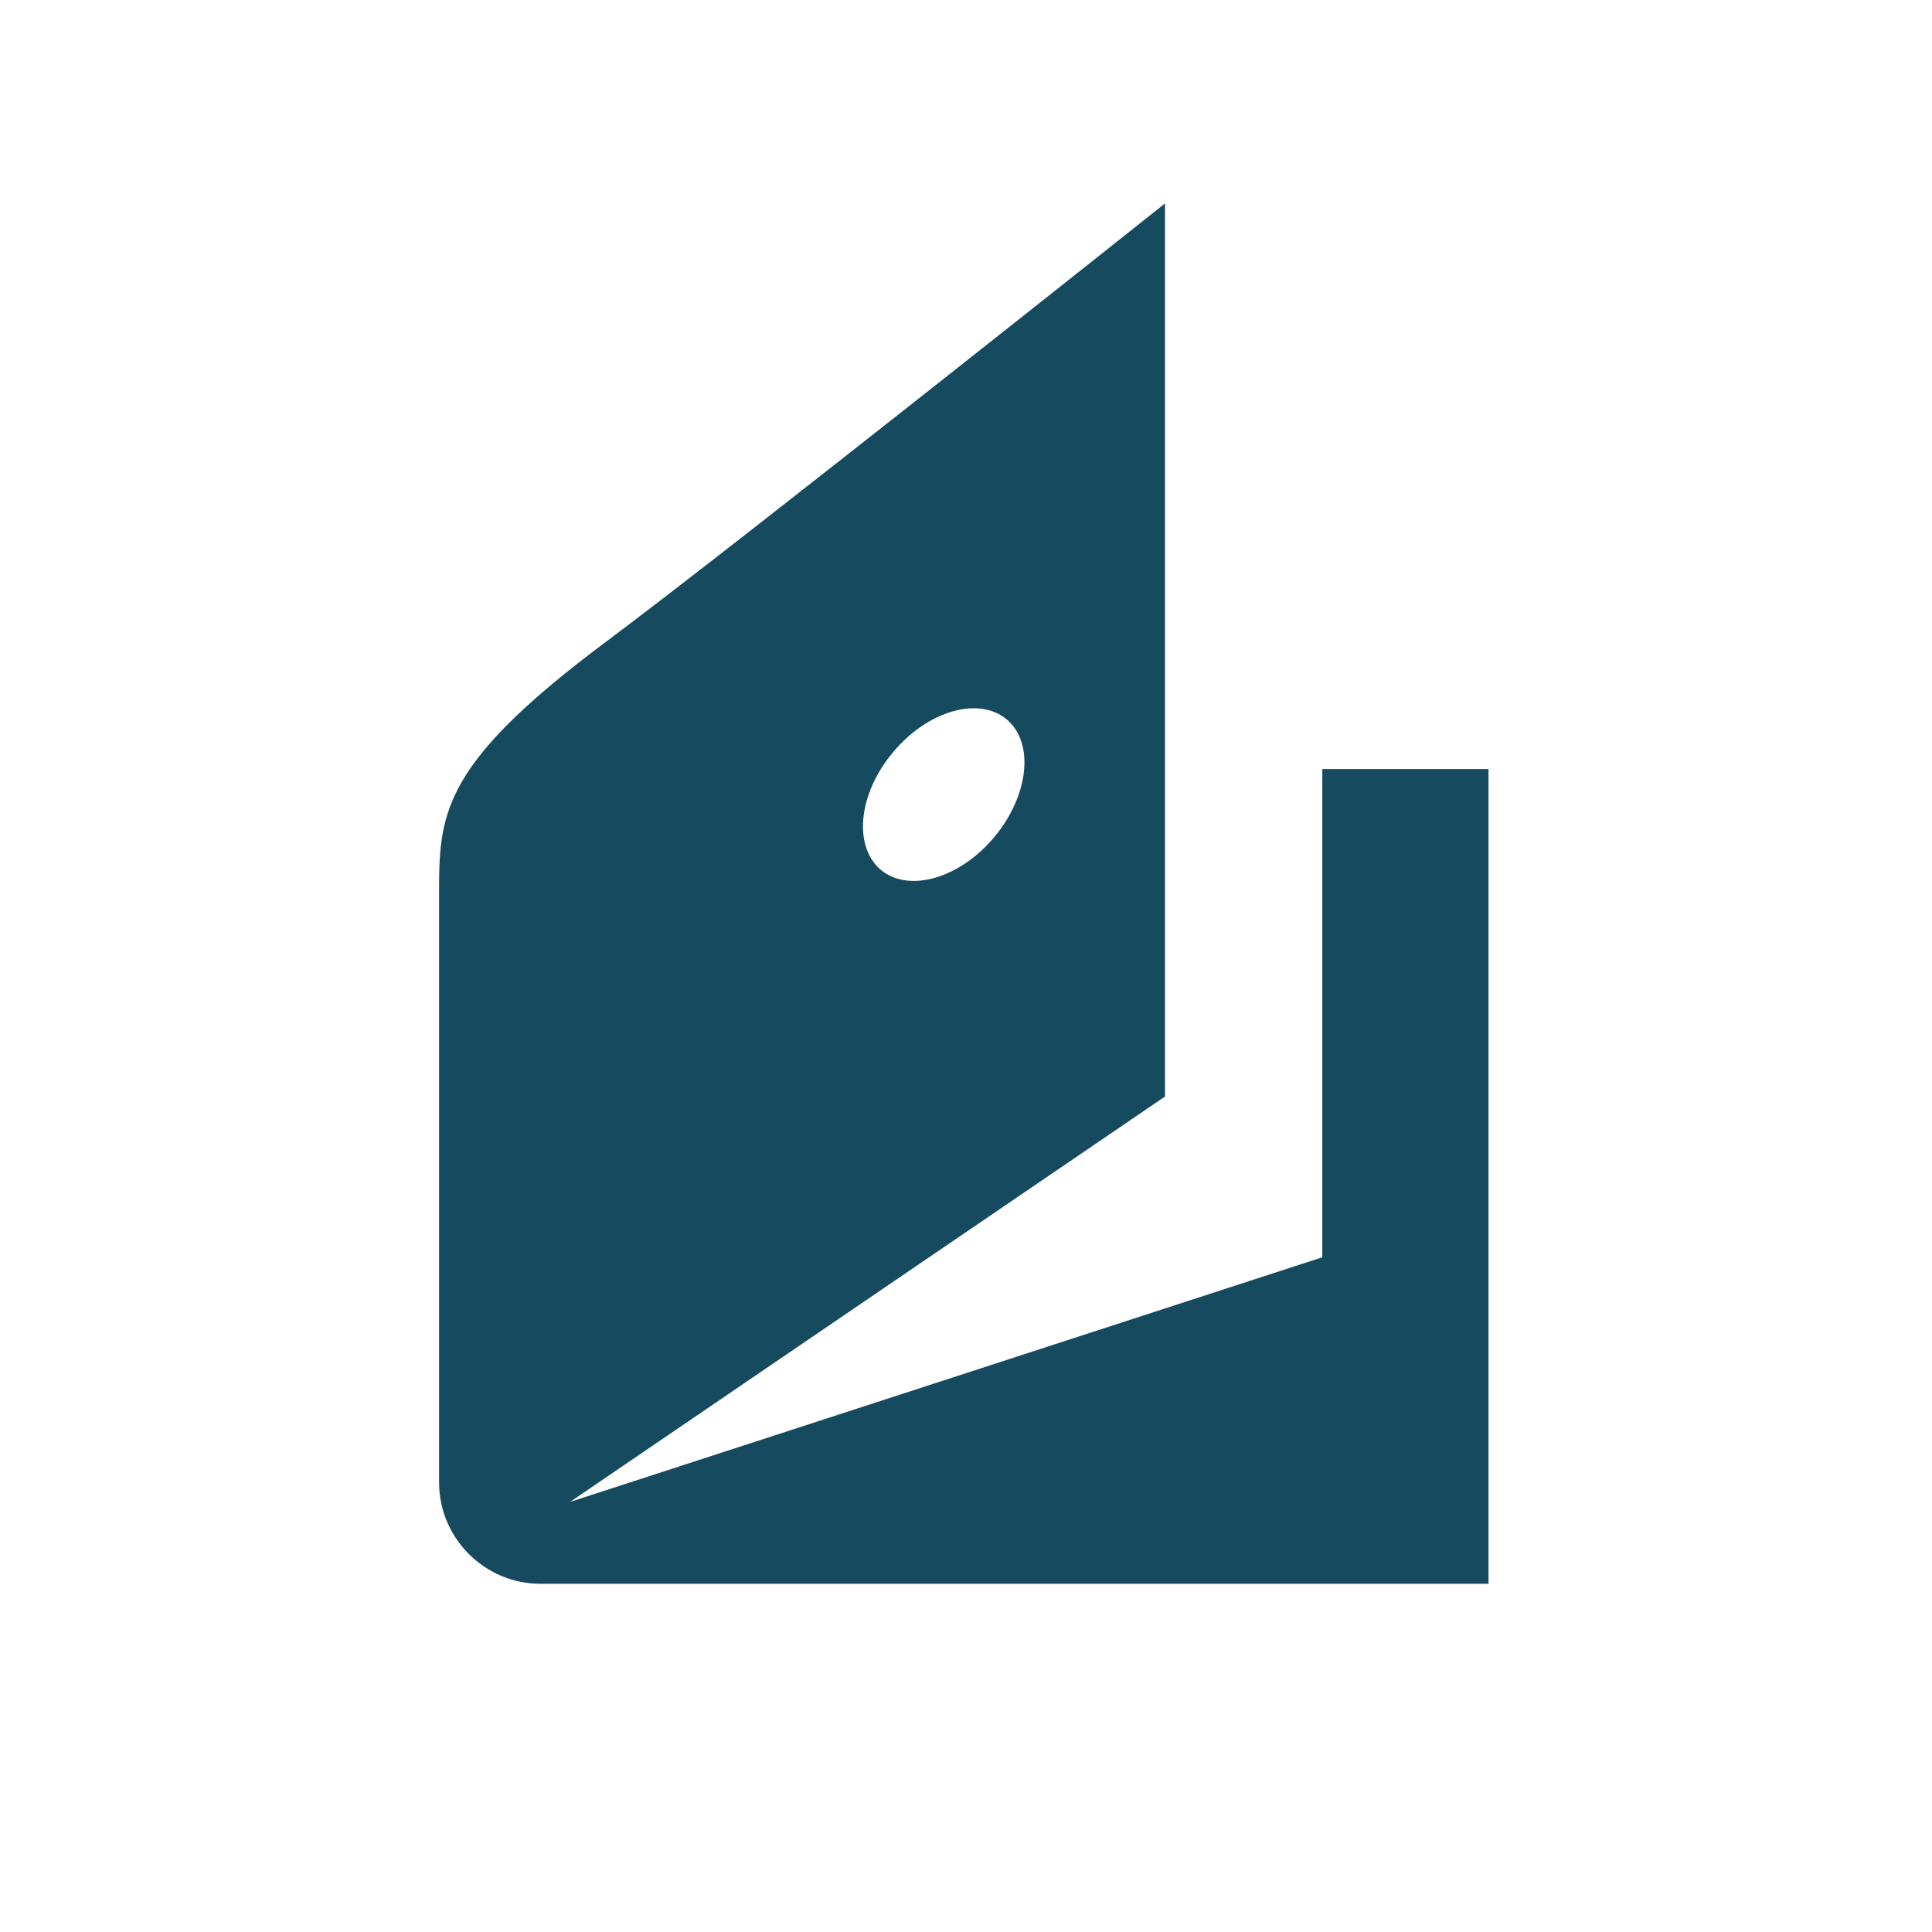
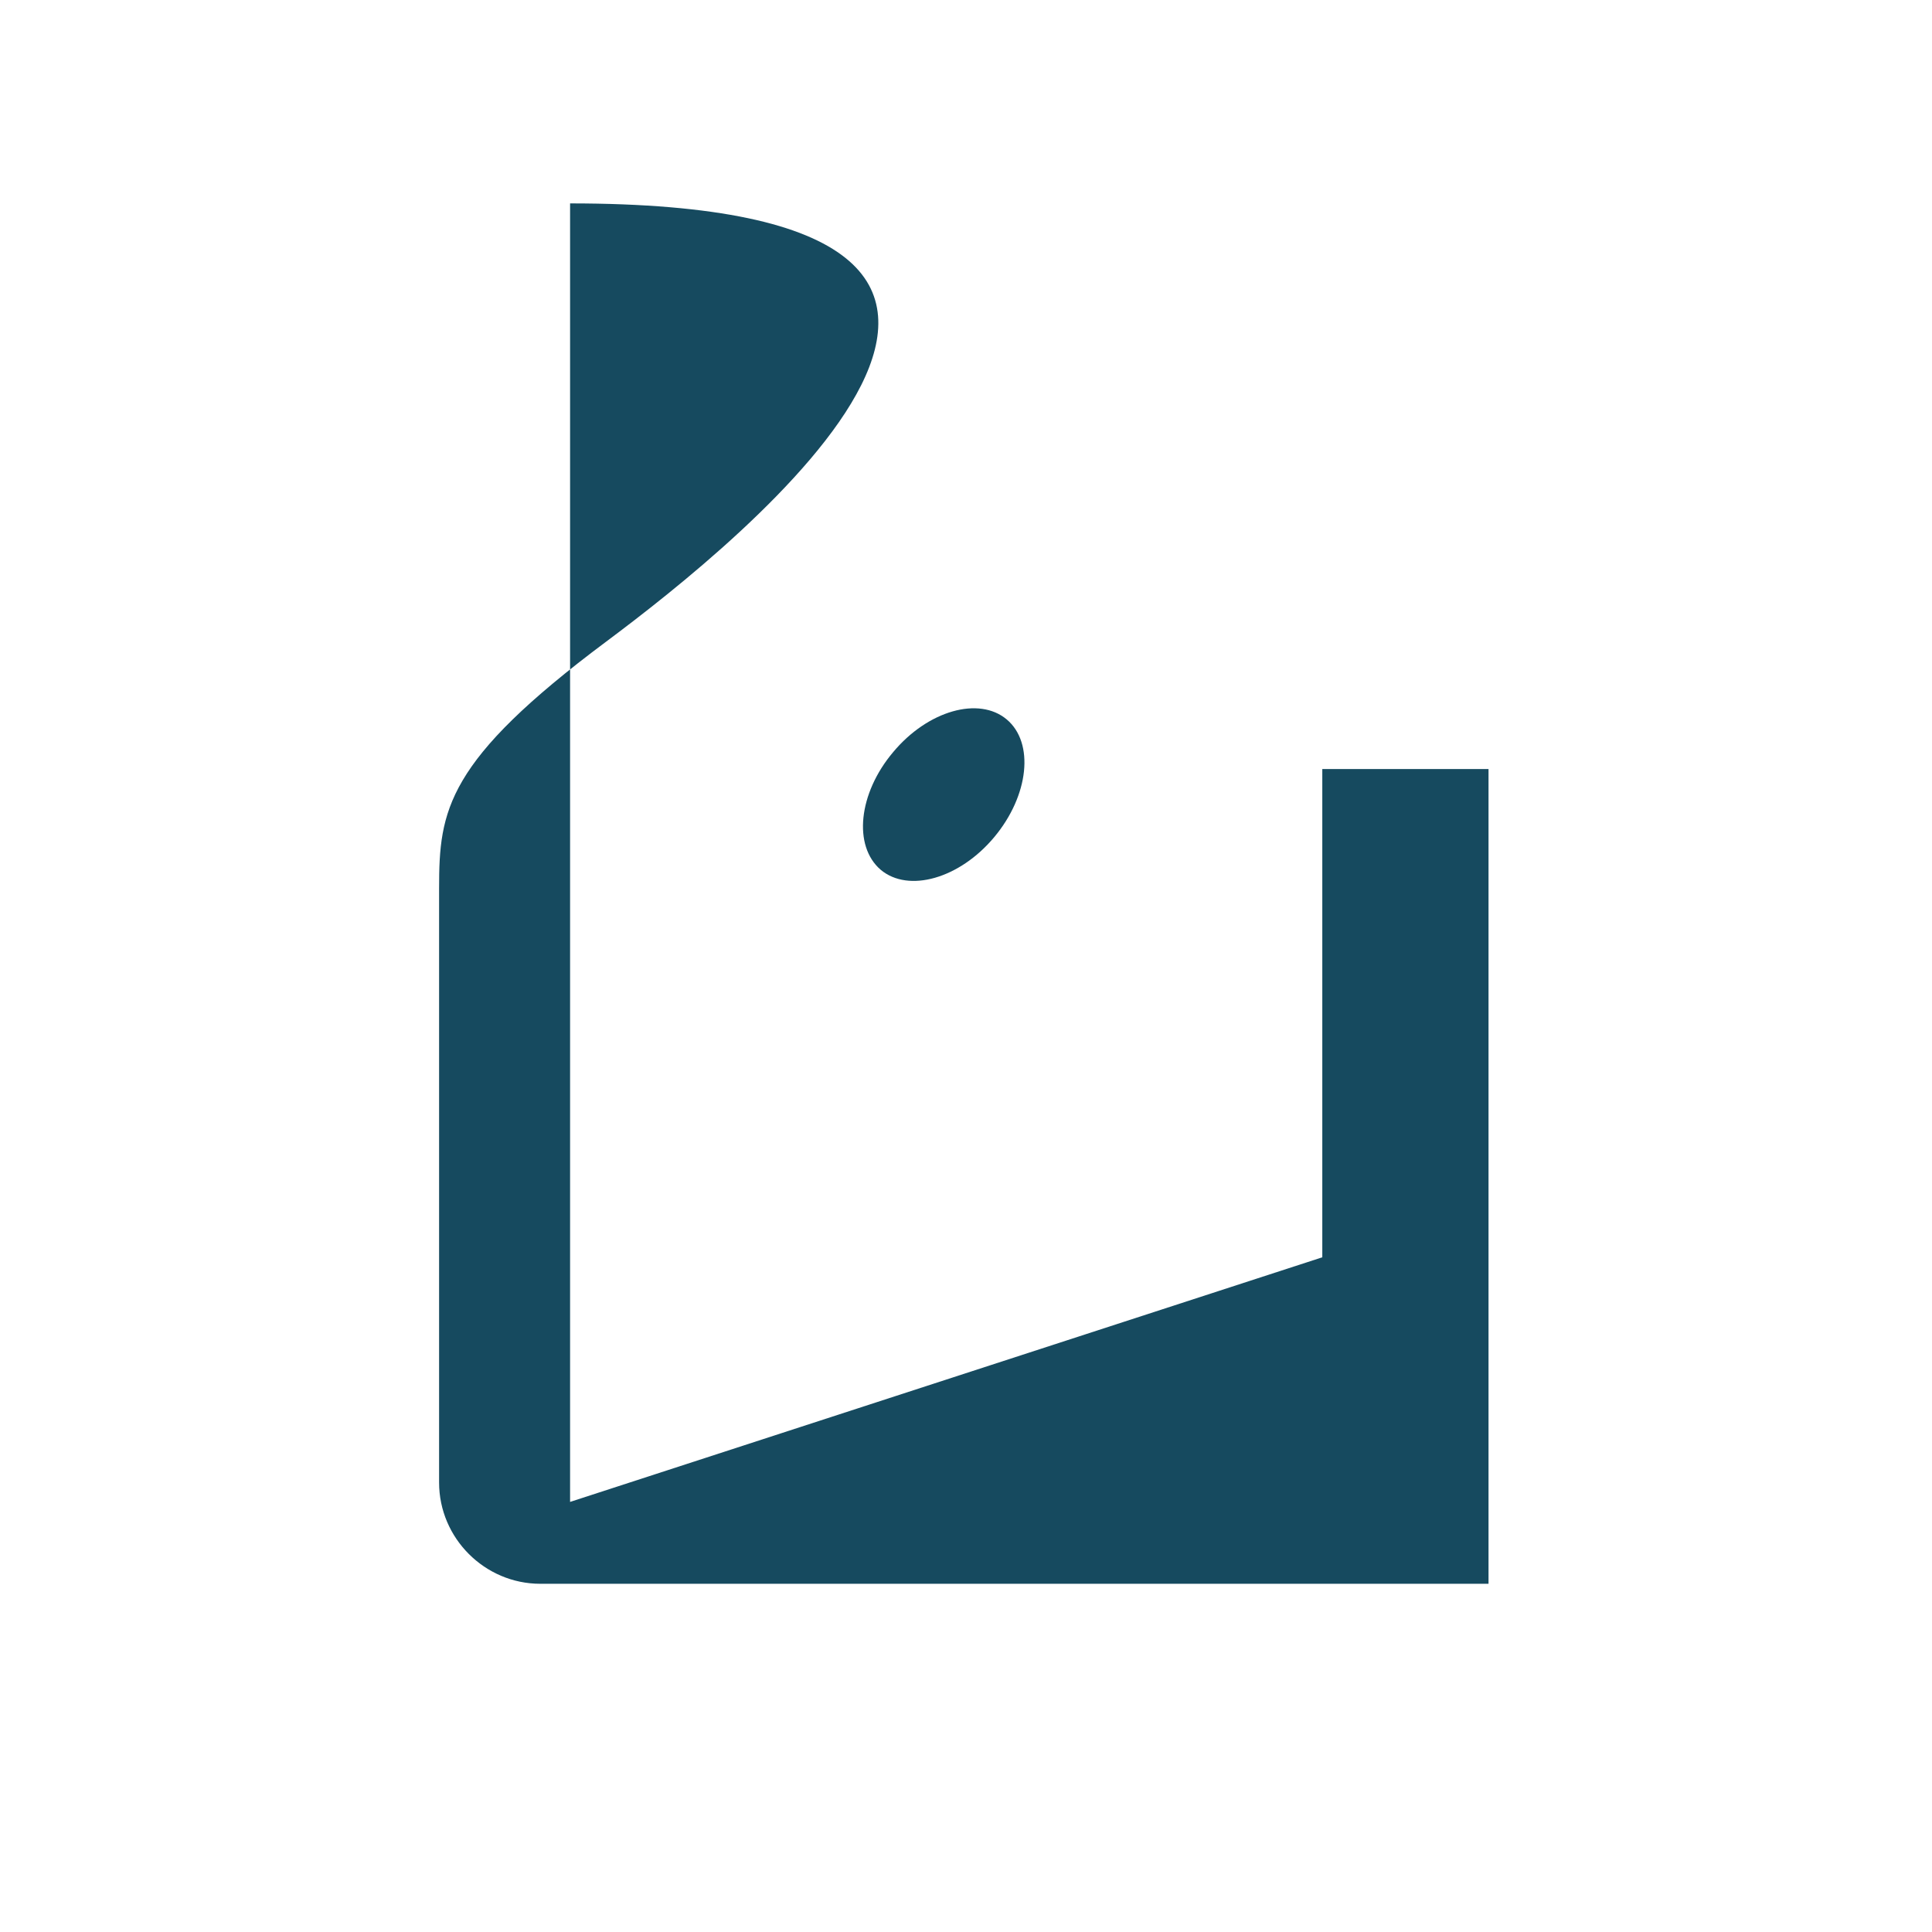
<svg xmlns="http://www.w3.org/2000/svg" width="220" height="220" viewBox="0 0 220 220" fill="none">
-   <path d="M150.572 87.573V143.17L64.916 171.025L132.661 124.864V23.162C132.661 23.162 84.183 61.752 69.041 73.052C50.791 86.669 50 92.263 50 101.133V168.822C50 175.15 55.198 180.348 61.526 180.348H169.5V87.573H150.572ZM101.699 85.652C105.654 80.906 111.473 79.267 114.637 81.923C117.801 84.578 117.18 90.567 113.225 95.314C109.27 100.06 103.45 101.698 100.286 99.043C97.122 96.331 97.743 90.341 101.699 85.652Z" fill="#164A5F" />
+   <path d="M150.572 87.573V143.17L64.916 171.025V23.162C132.661 23.162 84.183 61.752 69.041 73.052C50.791 86.669 50 92.263 50 101.133V168.822C50 175.15 55.198 180.348 61.526 180.348H169.5V87.573H150.572ZM101.699 85.652C105.654 80.906 111.473 79.267 114.637 81.923C117.801 84.578 117.18 90.567 113.225 95.314C109.27 100.06 103.45 101.698 100.286 99.043C97.122 96.331 97.743 90.341 101.699 85.652Z" fill="#164A5F" />
</svg>